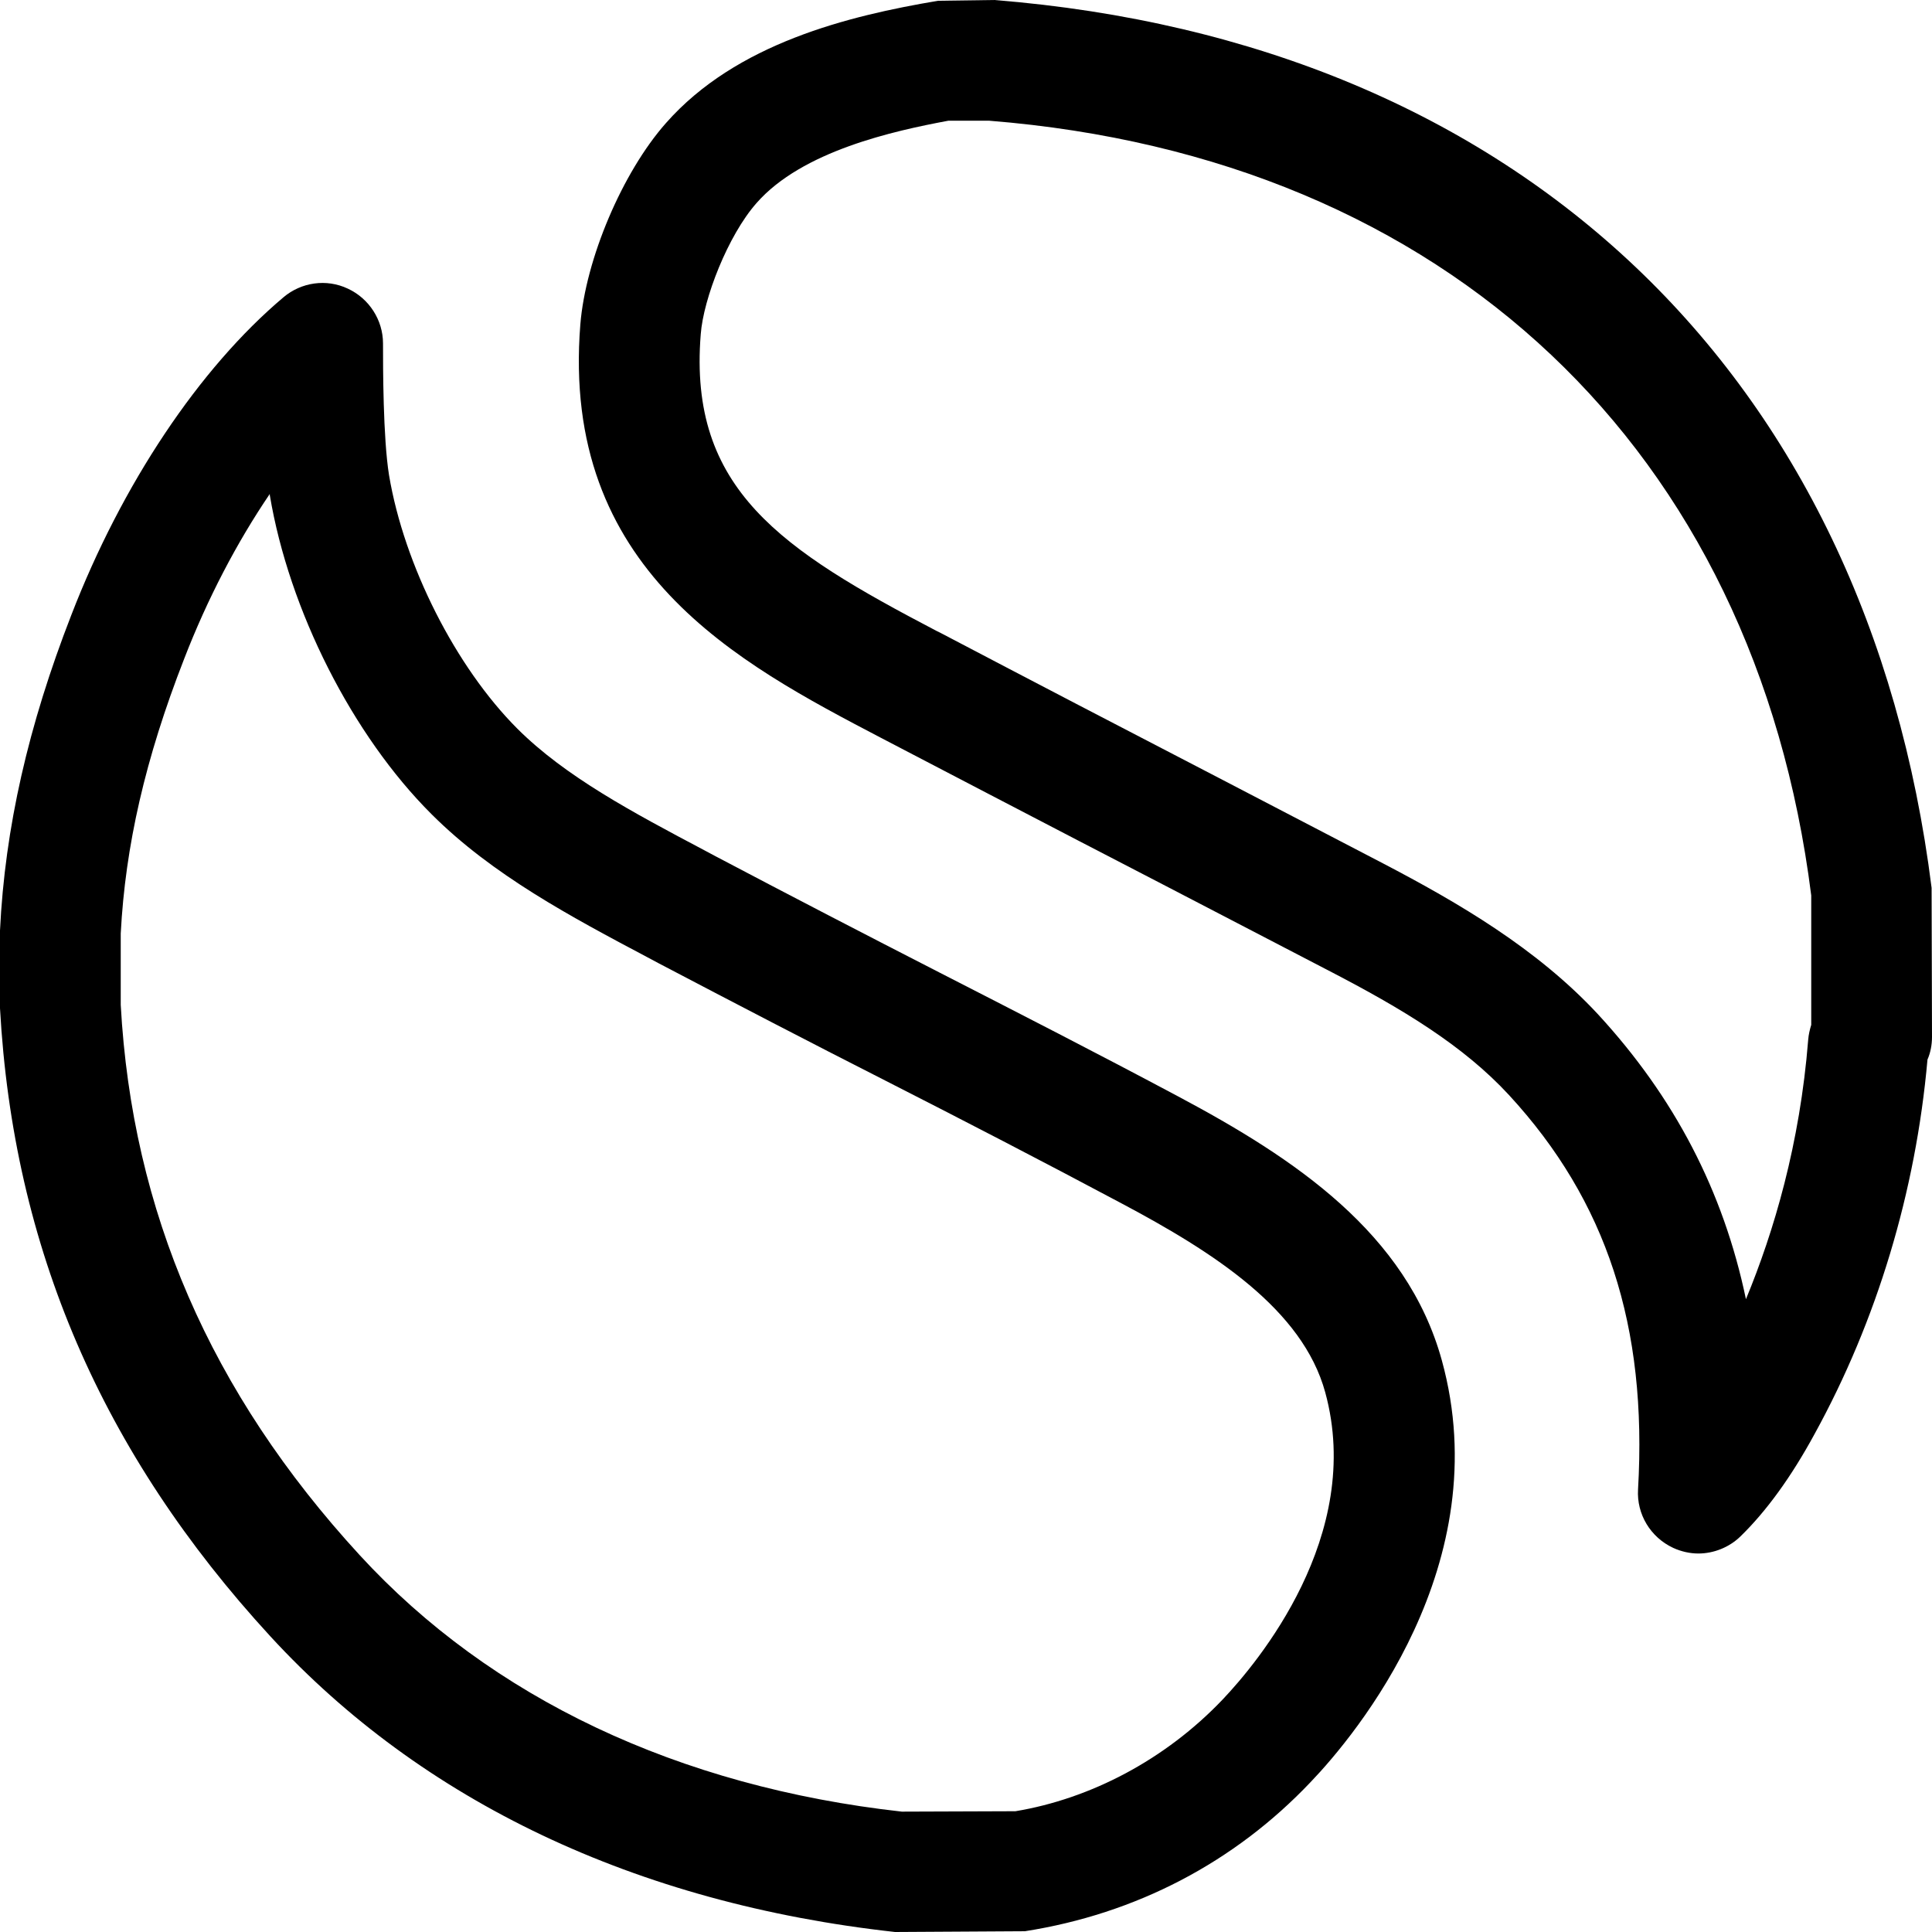
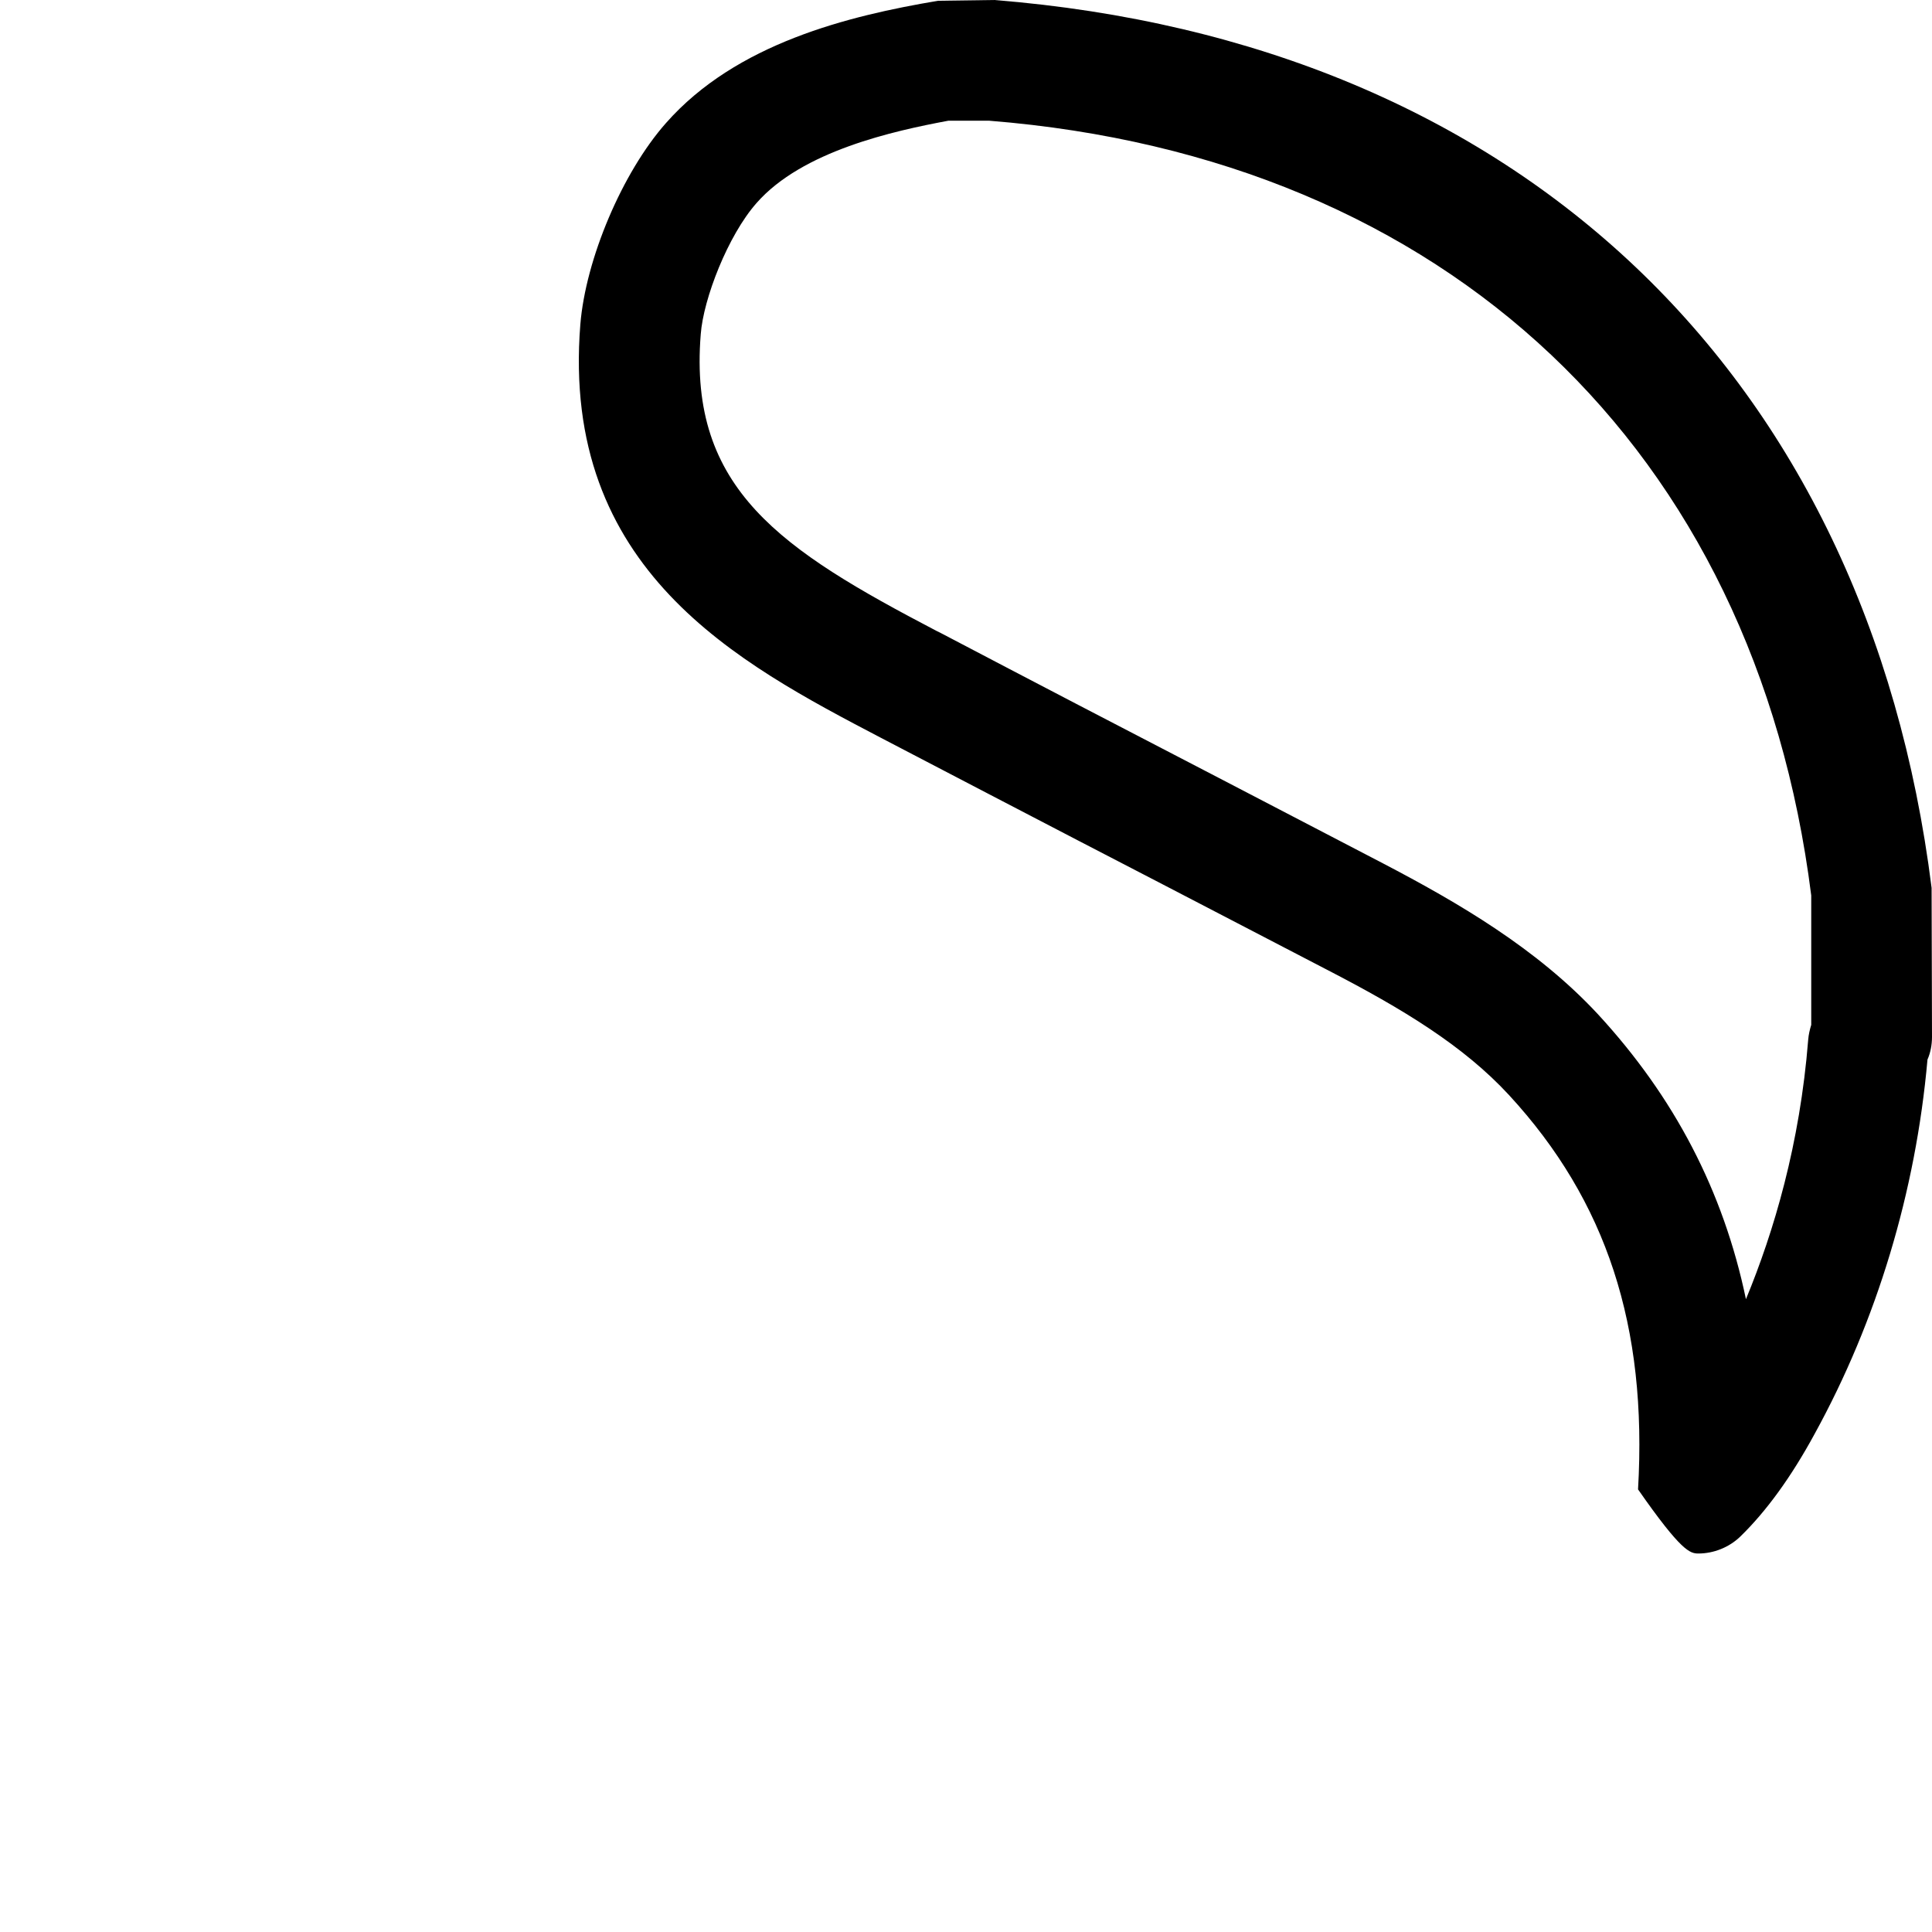
<svg xmlns="http://www.w3.org/2000/svg" width="53" height="53" viewBox="0 0 53 53" fill="none">
-   <path d="M52.989 24.357C51.219 10.258 41.665 1.149 27.276 0L25.734 0.021C23.27 0.435 20.196 1.19 18.27 3.375C17.07 4.731 16.065 7.112 15.92 8.902C15.382 15.641 20.247 18.188 24.16 20.237C24.16 20.237 29.336 22.939 31.903 24.264L36.406 26.604C38.508 27.69 40.153 28.695 41.396 30.04C44.077 32.949 45.195 36.386 44.936 40.858C44.895 41.541 45.278 42.172 45.899 42.462C46.126 42.566 46.364 42.617 46.592 42.617C47.006 42.617 47.431 42.452 47.741 42.152C48.455 41.458 49.139 40.516 49.78 39.336C51.488 36.23 52.555 32.69 52.876 29.067C52.958 28.881 53 28.663 53 28.446L52.989 24.357ZM49.687 28.115C49.646 28.249 49.615 28.384 49.604 28.519C49.377 31.386 48.662 33.788 47.896 35.64C47.275 32.669 45.93 30.092 43.828 27.815C42.162 26.024 40.019 24.771 37.938 23.684L33.425 21.335C30.868 20.01 28.322 18.685 25.817 17.37L25.692 17.308C21.438 15.082 18.881 13.426 19.223 9.171C19.295 8.198 19.968 6.459 20.755 5.569C22.007 4.141 24.512 3.592 26.013 3.312H27.142C39.708 4.317 48.145 12.339 49.687 24.564V28.115Z" fill="black" />
-   <path d="M39.553 37.317C38.591 33.829 35.516 31.779 32.328 30.082C30.113 28.901 27.949 27.794 25.786 26.686C23.747 25.641 21.707 24.585 19.606 23.477L19.316 23.322C17.36 22.287 15.507 21.303 14.192 19.989C12.505 18.302 11.086 15.507 10.672 13.033C10.507 12.008 10.507 10.062 10.507 9.42C10.507 8.778 10.124 8.188 9.544 7.919C8.954 7.639 8.261 7.743 7.774 8.157C5.466 10.103 3.344 13.281 1.956 16.873C0.776 19.906 0.135 22.711 0 25.527V27.659C0.362 34.212 2.785 39.853 7.422 44.895C11.573 49.408 17.432 52.213 24.554 53L28.115 52.979C31.158 52.503 33.86 51.095 35.951 48.89C37.193 47.596 41.096 42.907 39.553 37.317ZM33.549 46.613C31.966 48.28 29.906 49.346 27.856 49.687L24.74 49.698C18.612 49.015 13.467 46.582 9.865 42.659C5.766 38.197 3.623 33.228 3.312 27.566V25.61C3.437 23.208 3.985 20.807 5.052 18.074C5.693 16.418 6.501 14.875 7.401 13.55C7.401 13.56 7.401 13.571 7.401 13.581C7.929 16.738 9.668 20.175 11.842 22.339C13.509 24.005 15.672 25.154 17.763 26.262L18.053 26.417C20.165 27.525 22.215 28.591 24.274 29.637C26.427 30.734 28.57 31.841 30.765 33.011C33.301 34.357 35.734 35.92 36.355 38.197C37.431 42.131 34.481 45.63 33.549 46.613Z" fill="black" />
+   <path d="M52.989 24.357C51.219 10.258 41.665 1.149 27.276 0L25.734 0.021C23.27 0.435 20.196 1.19 18.27 3.375C17.07 4.731 16.065 7.112 15.92 8.902C15.382 15.641 20.247 18.188 24.16 20.237C24.16 20.237 29.336 22.939 31.903 24.264L36.406 26.604C38.508 27.69 40.153 28.695 41.396 30.04C44.077 32.949 45.195 36.386 44.936 40.858C46.126 42.566 46.364 42.617 46.592 42.617C47.006 42.617 47.431 42.452 47.741 42.152C48.455 41.458 49.139 40.516 49.78 39.336C51.488 36.23 52.555 32.69 52.876 29.067C52.958 28.881 53 28.663 53 28.446L52.989 24.357ZM49.687 28.115C49.646 28.249 49.615 28.384 49.604 28.519C49.377 31.386 48.662 33.788 47.896 35.64C47.275 32.669 45.93 30.092 43.828 27.815C42.162 26.024 40.019 24.771 37.938 23.684L33.425 21.335C30.868 20.01 28.322 18.685 25.817 17.37L25.692 17.308C21.438 15.082 18.881 13.426 19.223 9.171C19.295 8.198 19.968 6.459 20.755 5.569C22.007 4.141 24.512 3.592 26.013 3.312H27.142C39.708 4.317 48.145 12.339 49.687 24.564V28.115Z" fill="black" />
</svg>